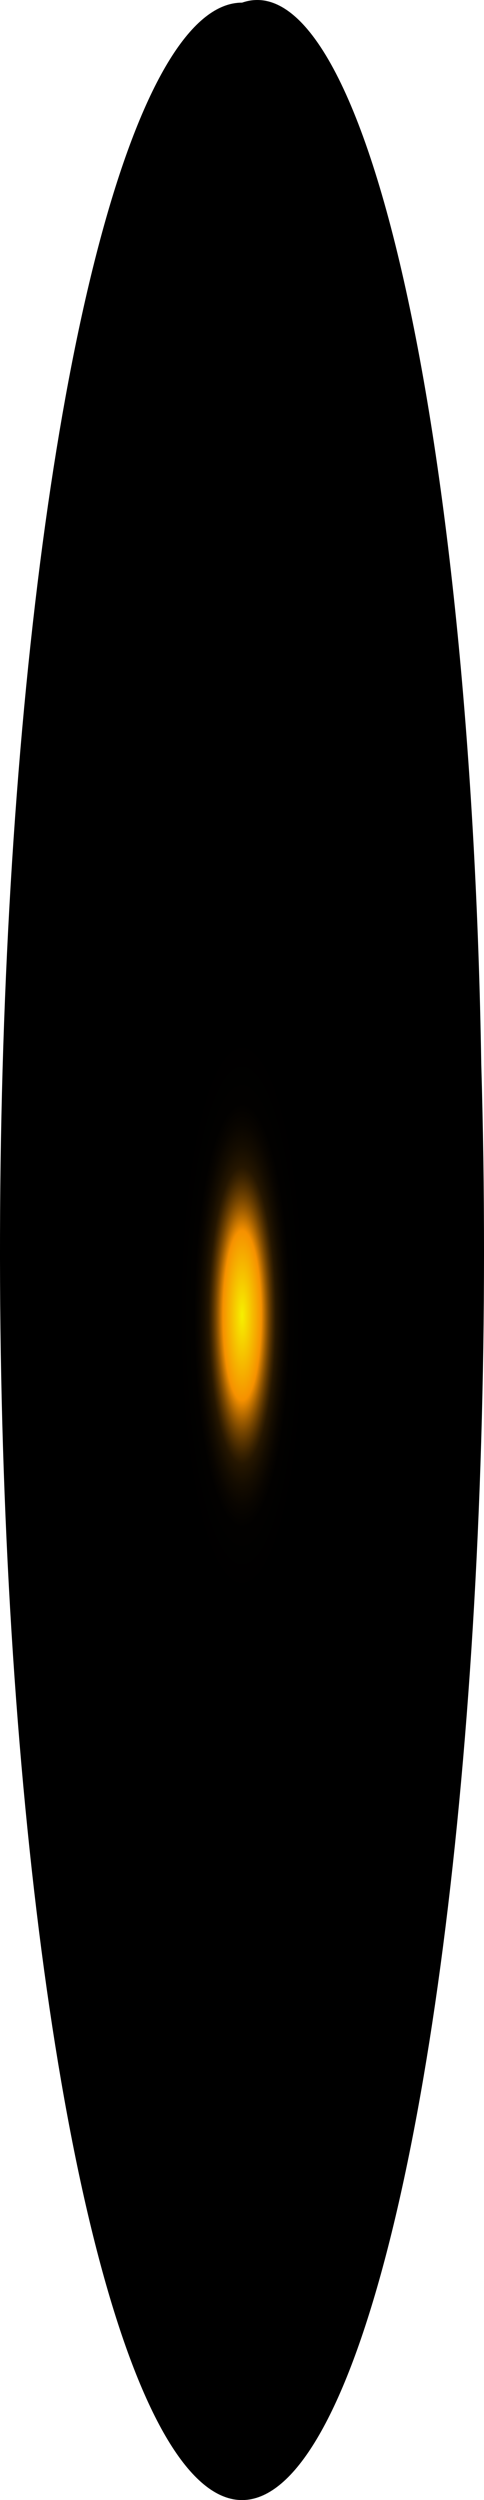
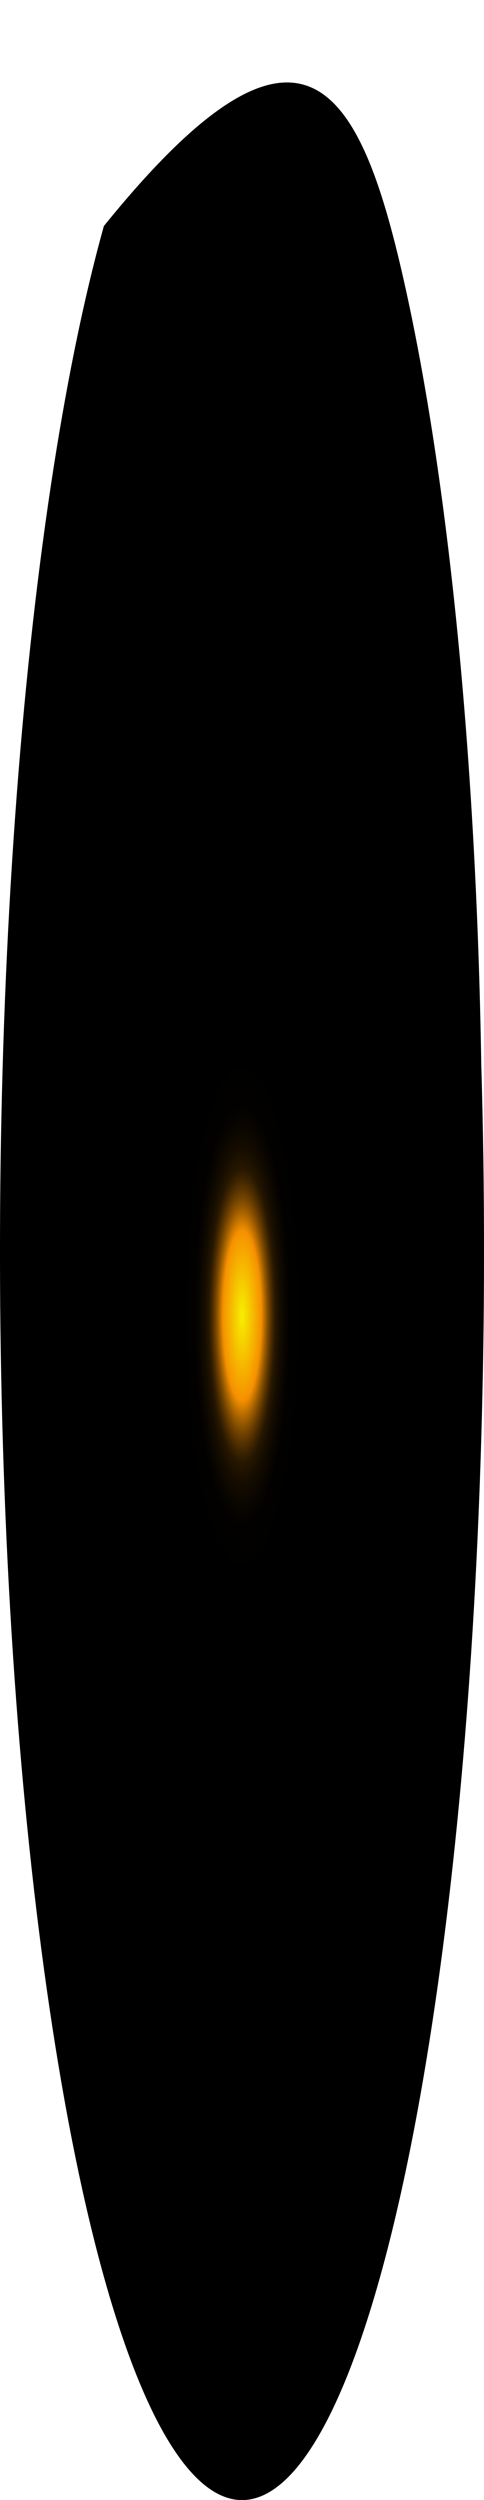
<svg xmlns="http://www.w3.org/2000/svg" fill="none" height="100%" overflow="visible" preserveAspectRatio="none" style="display: block;" viewBox="0 0 17.487 90.166" width="100%">
-   <path d="M17.388 38.366C17.656 47.46 17.378 56.758 16.589 65.01C15.801 73.263 14.541 80.076 12.979 84.531C11.417 88.986 9.627 90.87 7.851 89.93C6.074 88.991 4.396 85.273 3.042 79.276C1.689 73.279 0.724 65.29 0.277 56.385C-0.169 47.479 -0.075 38.083 0.546 29.46C1.168 20.837 2.287 13.401 3.753 8.152C5.219 2.902 6.962 0.09 8.748 0.095C10.875 -0.644 12.974 2.955 14.59 10.116C16.206 17.276 17.212 27.423 17.388 38.366Z" fill="url(#paint0_radial_0_557)" id="Vector" style="mix-blend-mode:screen" />
+   <path d="M17.388 38.366C17.656 47.46 17.378 56.758 16.589 65.01C15.801 73.263 14.541 80.076 12.979 84.531C11.417 88.986 9.627 90.87 7.851 89.93C6.074 88.991 4.396 85.273 3.042 79.276C1.689 73.279 0.724 65.29 0.277 56.385C-0.169 47.479 -0.075 38.083 0.546 29.46C1.168 20.837 2.287 13.401 3.753 8.152C10.875 -0.644 12.974 2.955 14.59 10.116C16.206 17.276 17.212 27.423 17.388 38.366Z" fill="url(#paint0_radial_0_557)" id="Vector" style="mix-blend-mode:screen" />
  <defs>
    <radialGradient cx="0" cy="0" gradientTransform="translate(8.748 47.448) scale(8.64 38.271)" gradientUnits="userSpaceOnUse" id="paint0_radial_0_557" r="1">
      <stop stop-color="#F6F000" />
      <stop offset="0.08" stop-color="#F69100" />
      <stop offset="0.09" stop-color="#C87600" />
      <stop offset="0.1" stop-color="#9D5C00" />
      <stop offset="0.11" stop-color="#774600" />
      <stop offset="0.12" stop-color="#573300" />
      <stop offset="0.13" stop-color="#3B2300" />
      <stop offset="0.14" stop-color="#251600" />
      <stop offset="0.16" stop-color="#140C00" />
      <stop offset="0.18" stop-color="#090500" />
      <stop offset="0.2" stop-color="#020100" />
      <stop offset="0.27" />
    </radialGradient>
  </defs>
</svg>